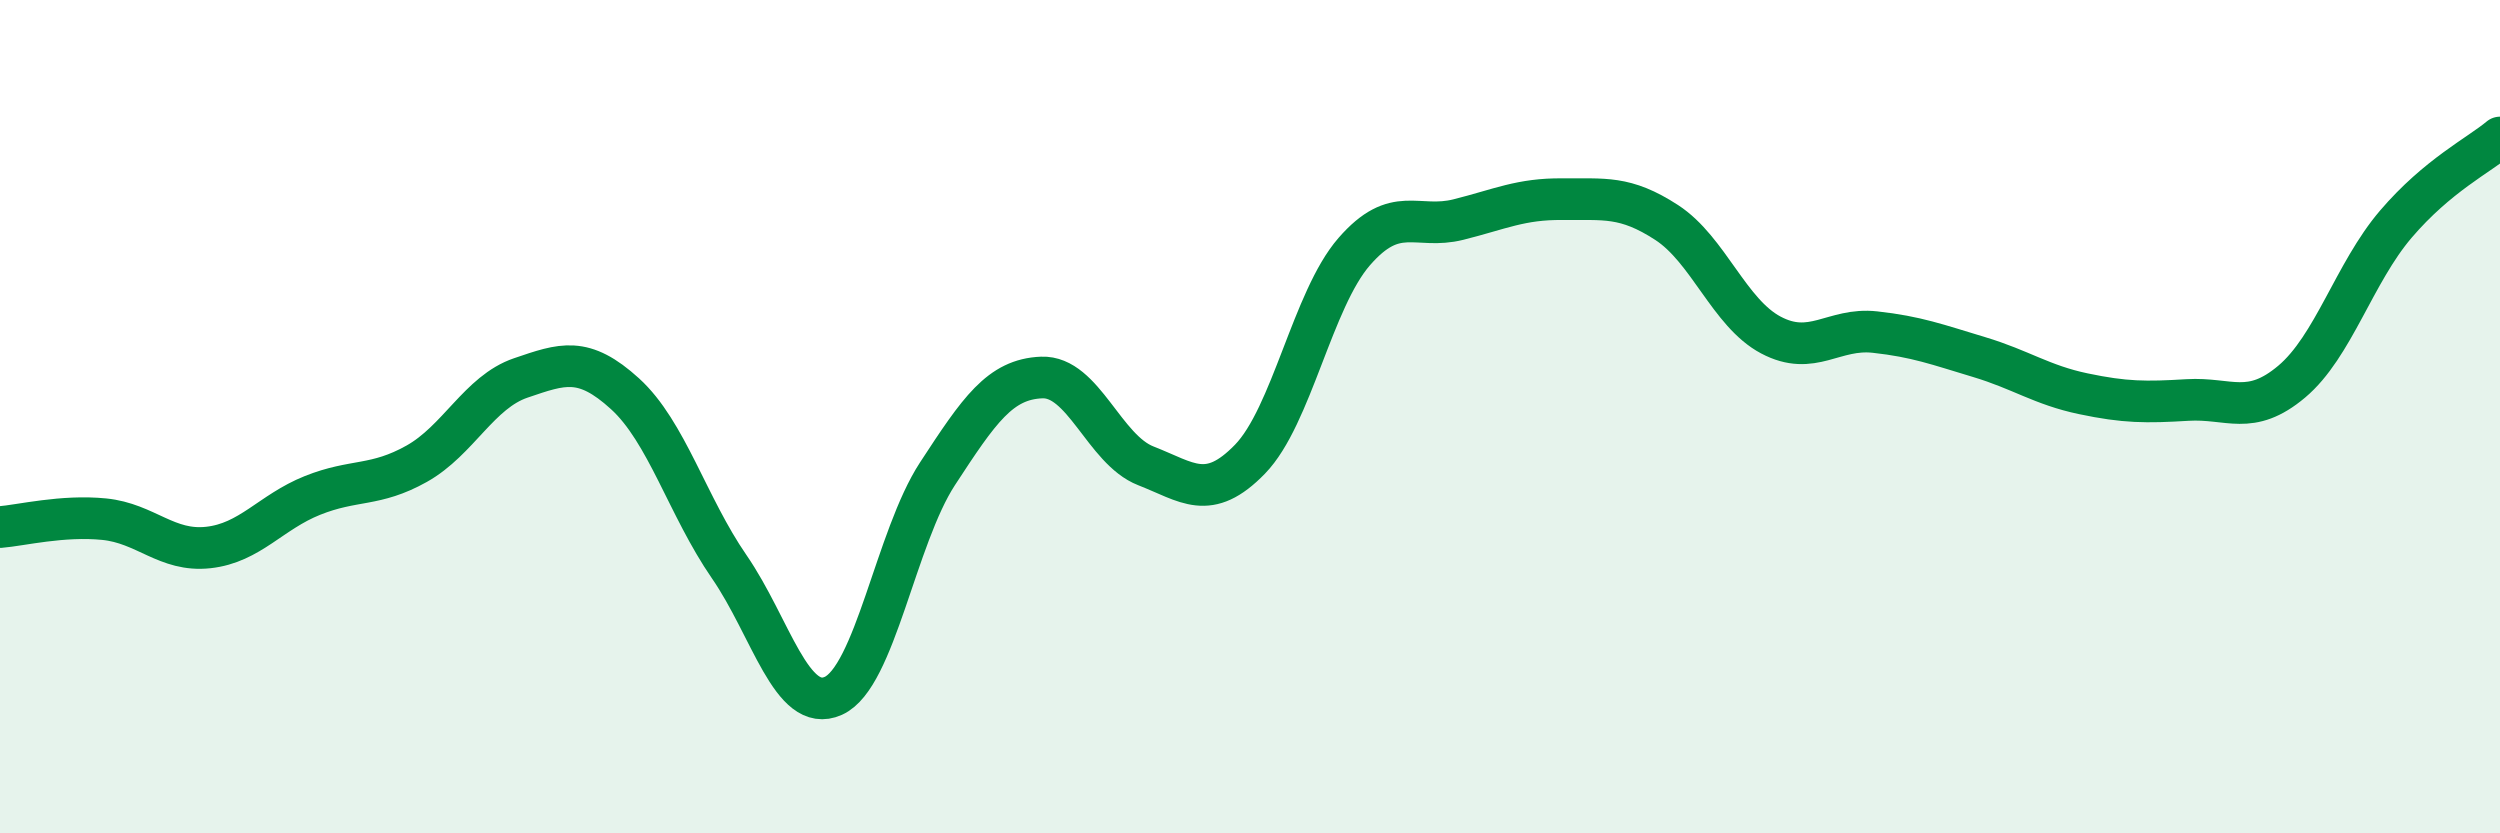
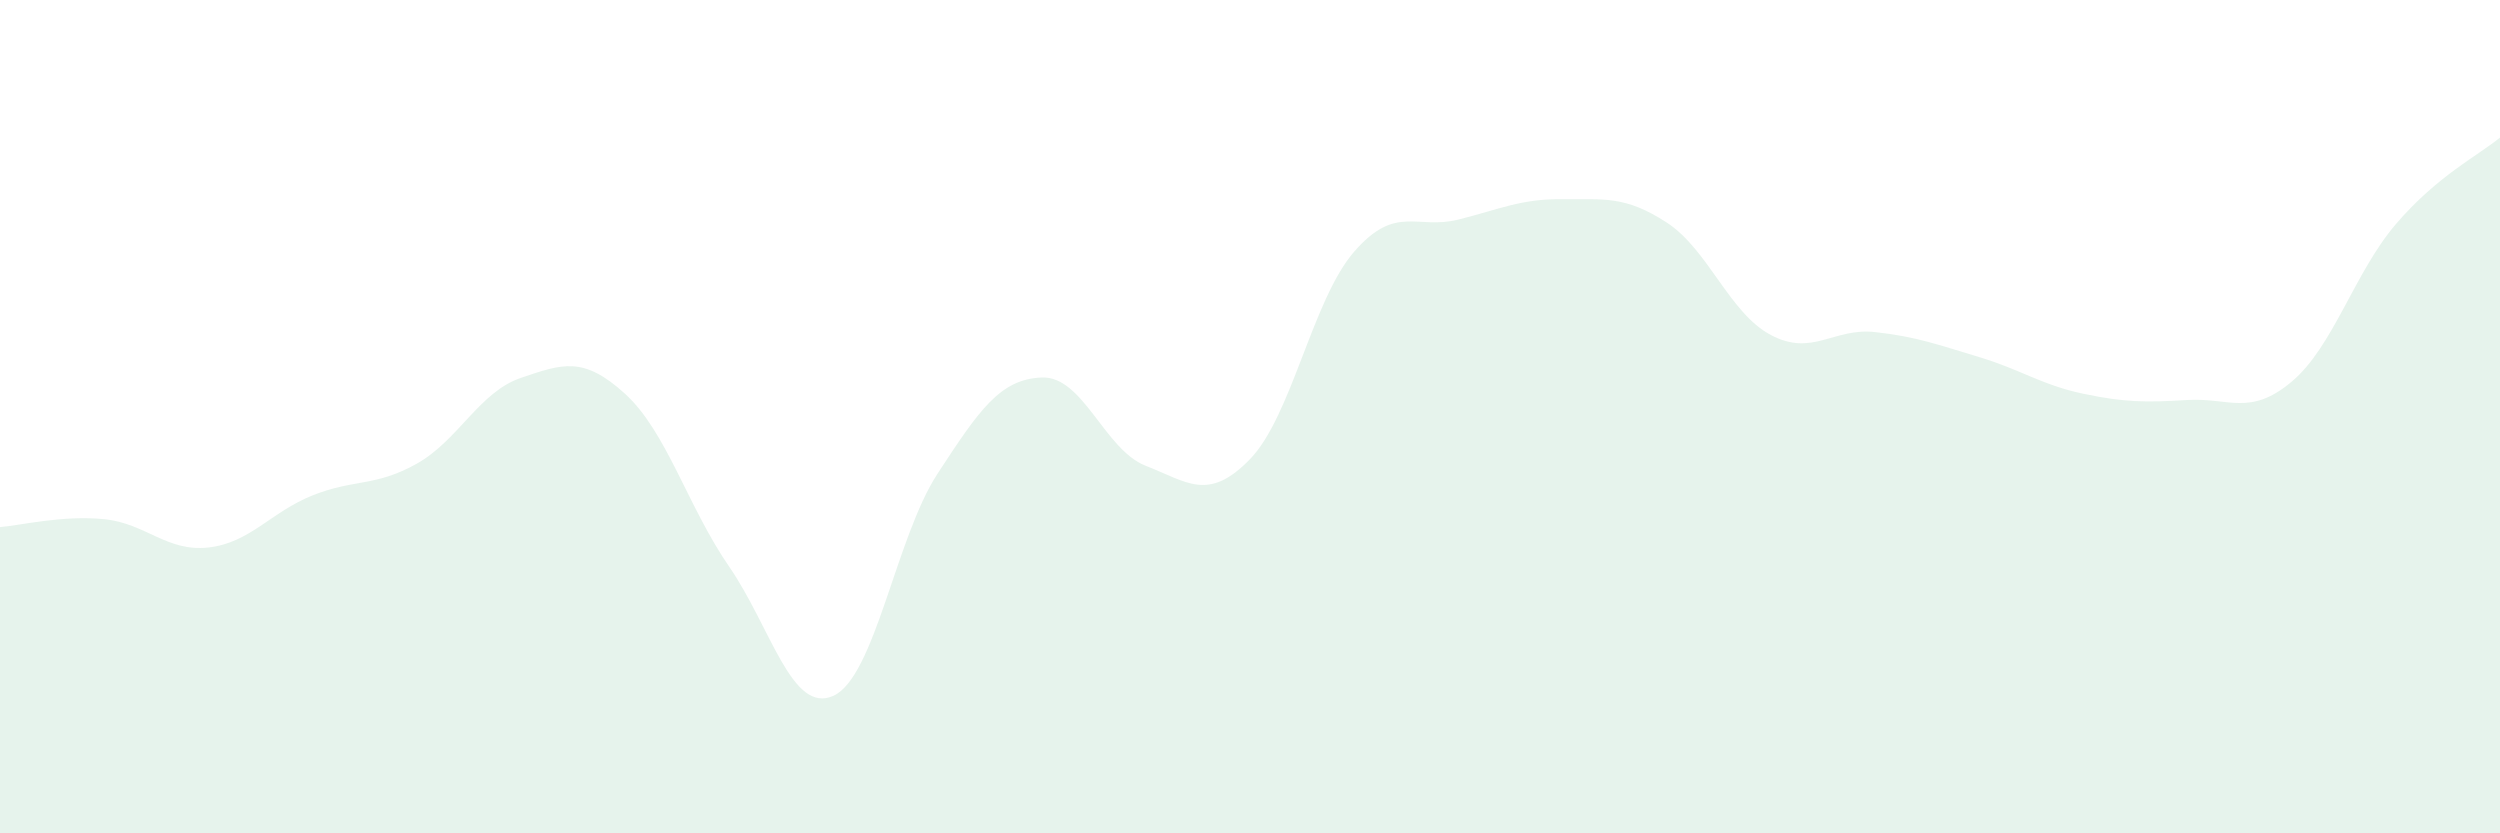
<svg xmlns="http://www.w3.org/2000/svg" width="60" height="20" viewBox="0 0 60 20">
  <path d="M 0,12.65 C 0.5,12.61 1.5,12.36 2.5,12.46 C 3.5,12.56 4,13.25 5,13.14 C 6,13.03 6.5,12.29 7.5,11.89 C 8.5,11.49 9,11.69 10,11.13 C 11,10.57 11.5,9.41 12.5,9.07 C 13.5,8.73 14,8.54 15,9.45 C 16,10.36 16.5,12.15 17.5,13.6 C 18.5,15.05 19,17.15 20,16.7 C 21,16.25 21.5,12.9 22.5,11.37 C 23.5,9.84 24,9.1 25,9.06 C 26,9.02 26.5,10.79 27.5,11.18 C 28.5,11.57 29,12.05 30,11.02 C 31,9.99 31.5,7.19 32.5,6.04 C 33.5,4.89 34,5.52 35,5.27 C 36,5.02 36.5,4.77 37.5,4.78 C 38.5,4.79 39,4.69 40,5.34 C 41,5.99 41.5,7.51 42.5,8.04 C 43.5,8.57 44,7.86 45,7.97 C 46,8.08 46.5,8.27 47.5,8.57 C 48.5,8.87 49,9.24 50,9.45 C 51,9.66 51.5,9.66 52.5,9.6 C 53.5,9.54 54,10 55,9.16 C 56,8.32 56.5,6.55 57.5,5.38 C 58.5,4.21 59.5,3.72 60,3.3L60 20L0 20Z" fill="#008740" opacity="0.1" stroke-linecap="round" stroke-linejoin="round" />
-   <path d="M 0,12.65 C 0.5,12.61 1.5,12.36 2.5,12.46 C 3.5,12.56 4,13.25 5,13.14 C 6,13.03 6.5,12.29 7.5,11.89 C 8.5,11.49 9,11.69 10,11.13 C 11,10.57 11.5,9.41 12.5,9.07 C 13.5,8.73 14,8.54 15,9.45 C 16,10.36 16.5,12.15 17.5,13.6 C 18.5,15.05 19,17.15 20,16.7 C 21,16.25 21.5,12.9 22.5,11.37 C 23.5,9.84 24,9.1 25,9.06 C 26,9.02 26.5,10.79 27.5,11.18 C 28.5,11.57 29,12.05 30,11.02 C 31,9.99 31.5,7.19 32.5,6.04 C 33.5,4.89 34,5.52 35,5.27 C 36,5.02 36.5,4.77 37.5,4.78 C 38.5,4.79 39,4.69 40,5.34 C 41,5.99 41.5,7.51 42.5,8.04 C 43.5,8.57 44,7.86 45,7.97 C 46,8.08 46.5,8.27 47.5,8.57 C 48.5,8.87 49,9.24 50,9.45 C 51,9.66 51.5,9.66 52.5,9.6 C 53.5,9.54 54,10 55,9.16 C 56,8.32 56.5,6.55 57.5,5.38 C 58.5,4.21 59.5,3.72 60,3.3" stroke="#008740" stroke-width="1" fill="none" stroke-linecap="round" stroke-linejoin="round" />
</svg>